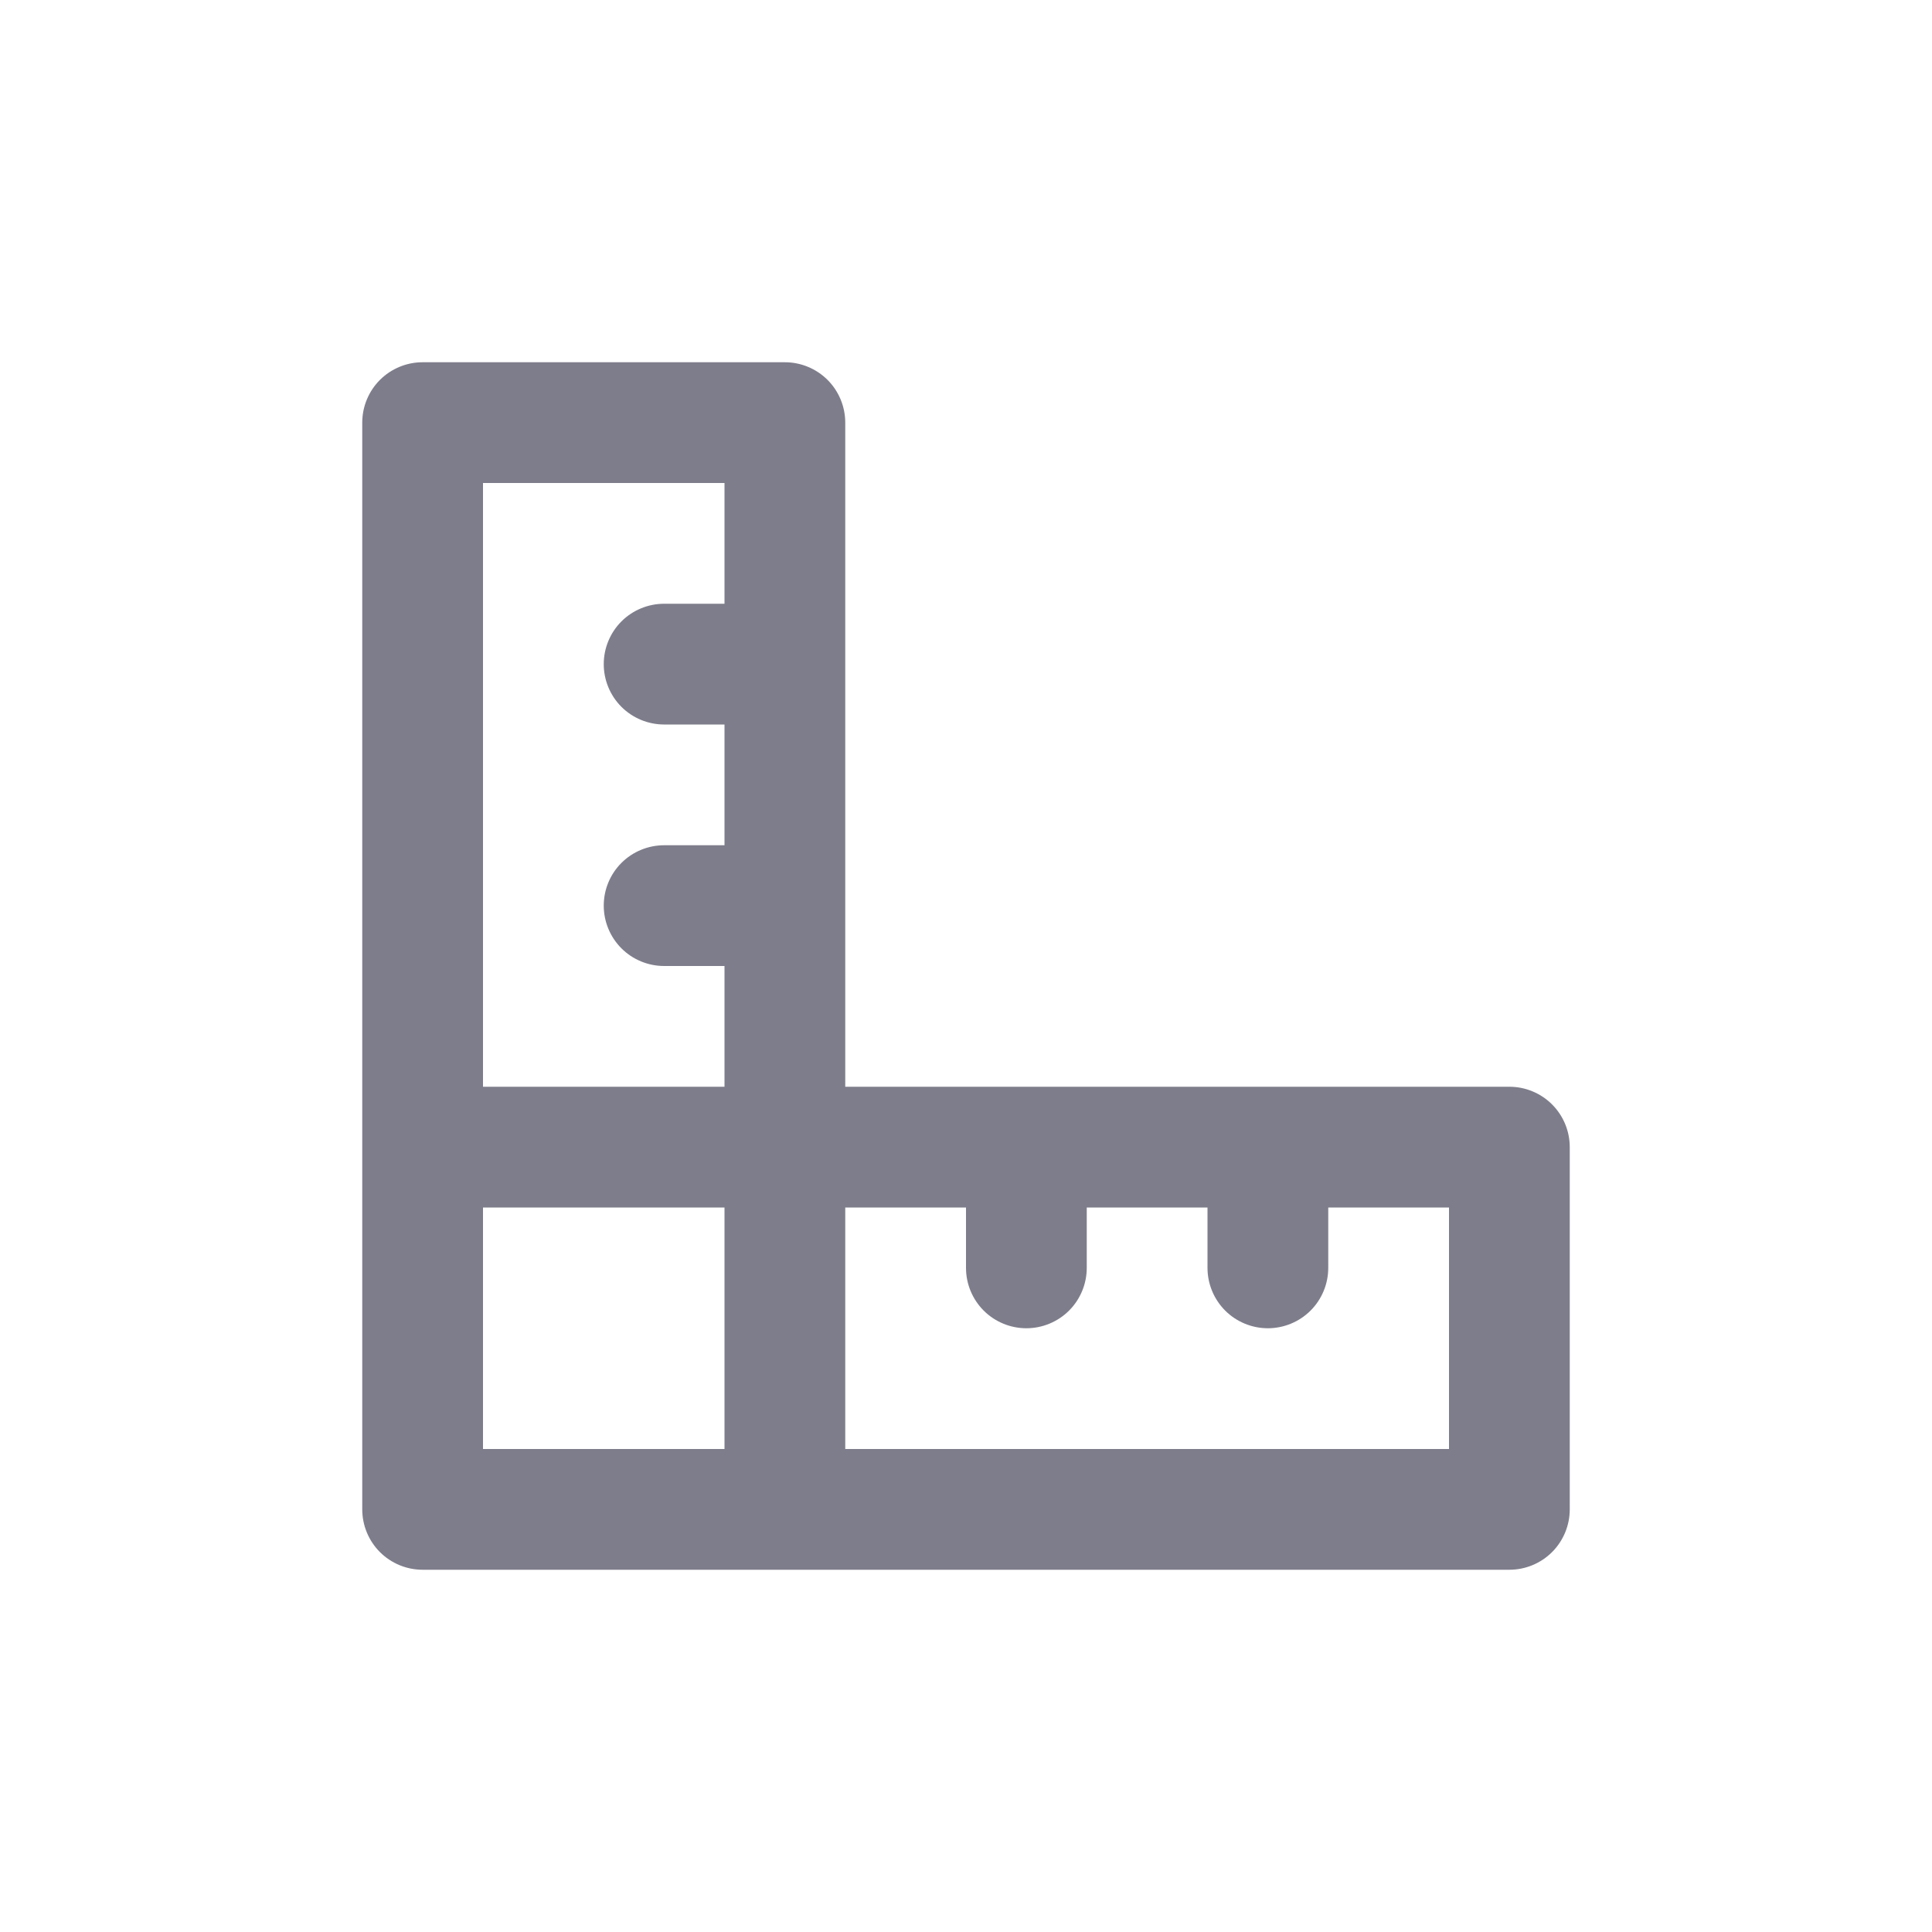
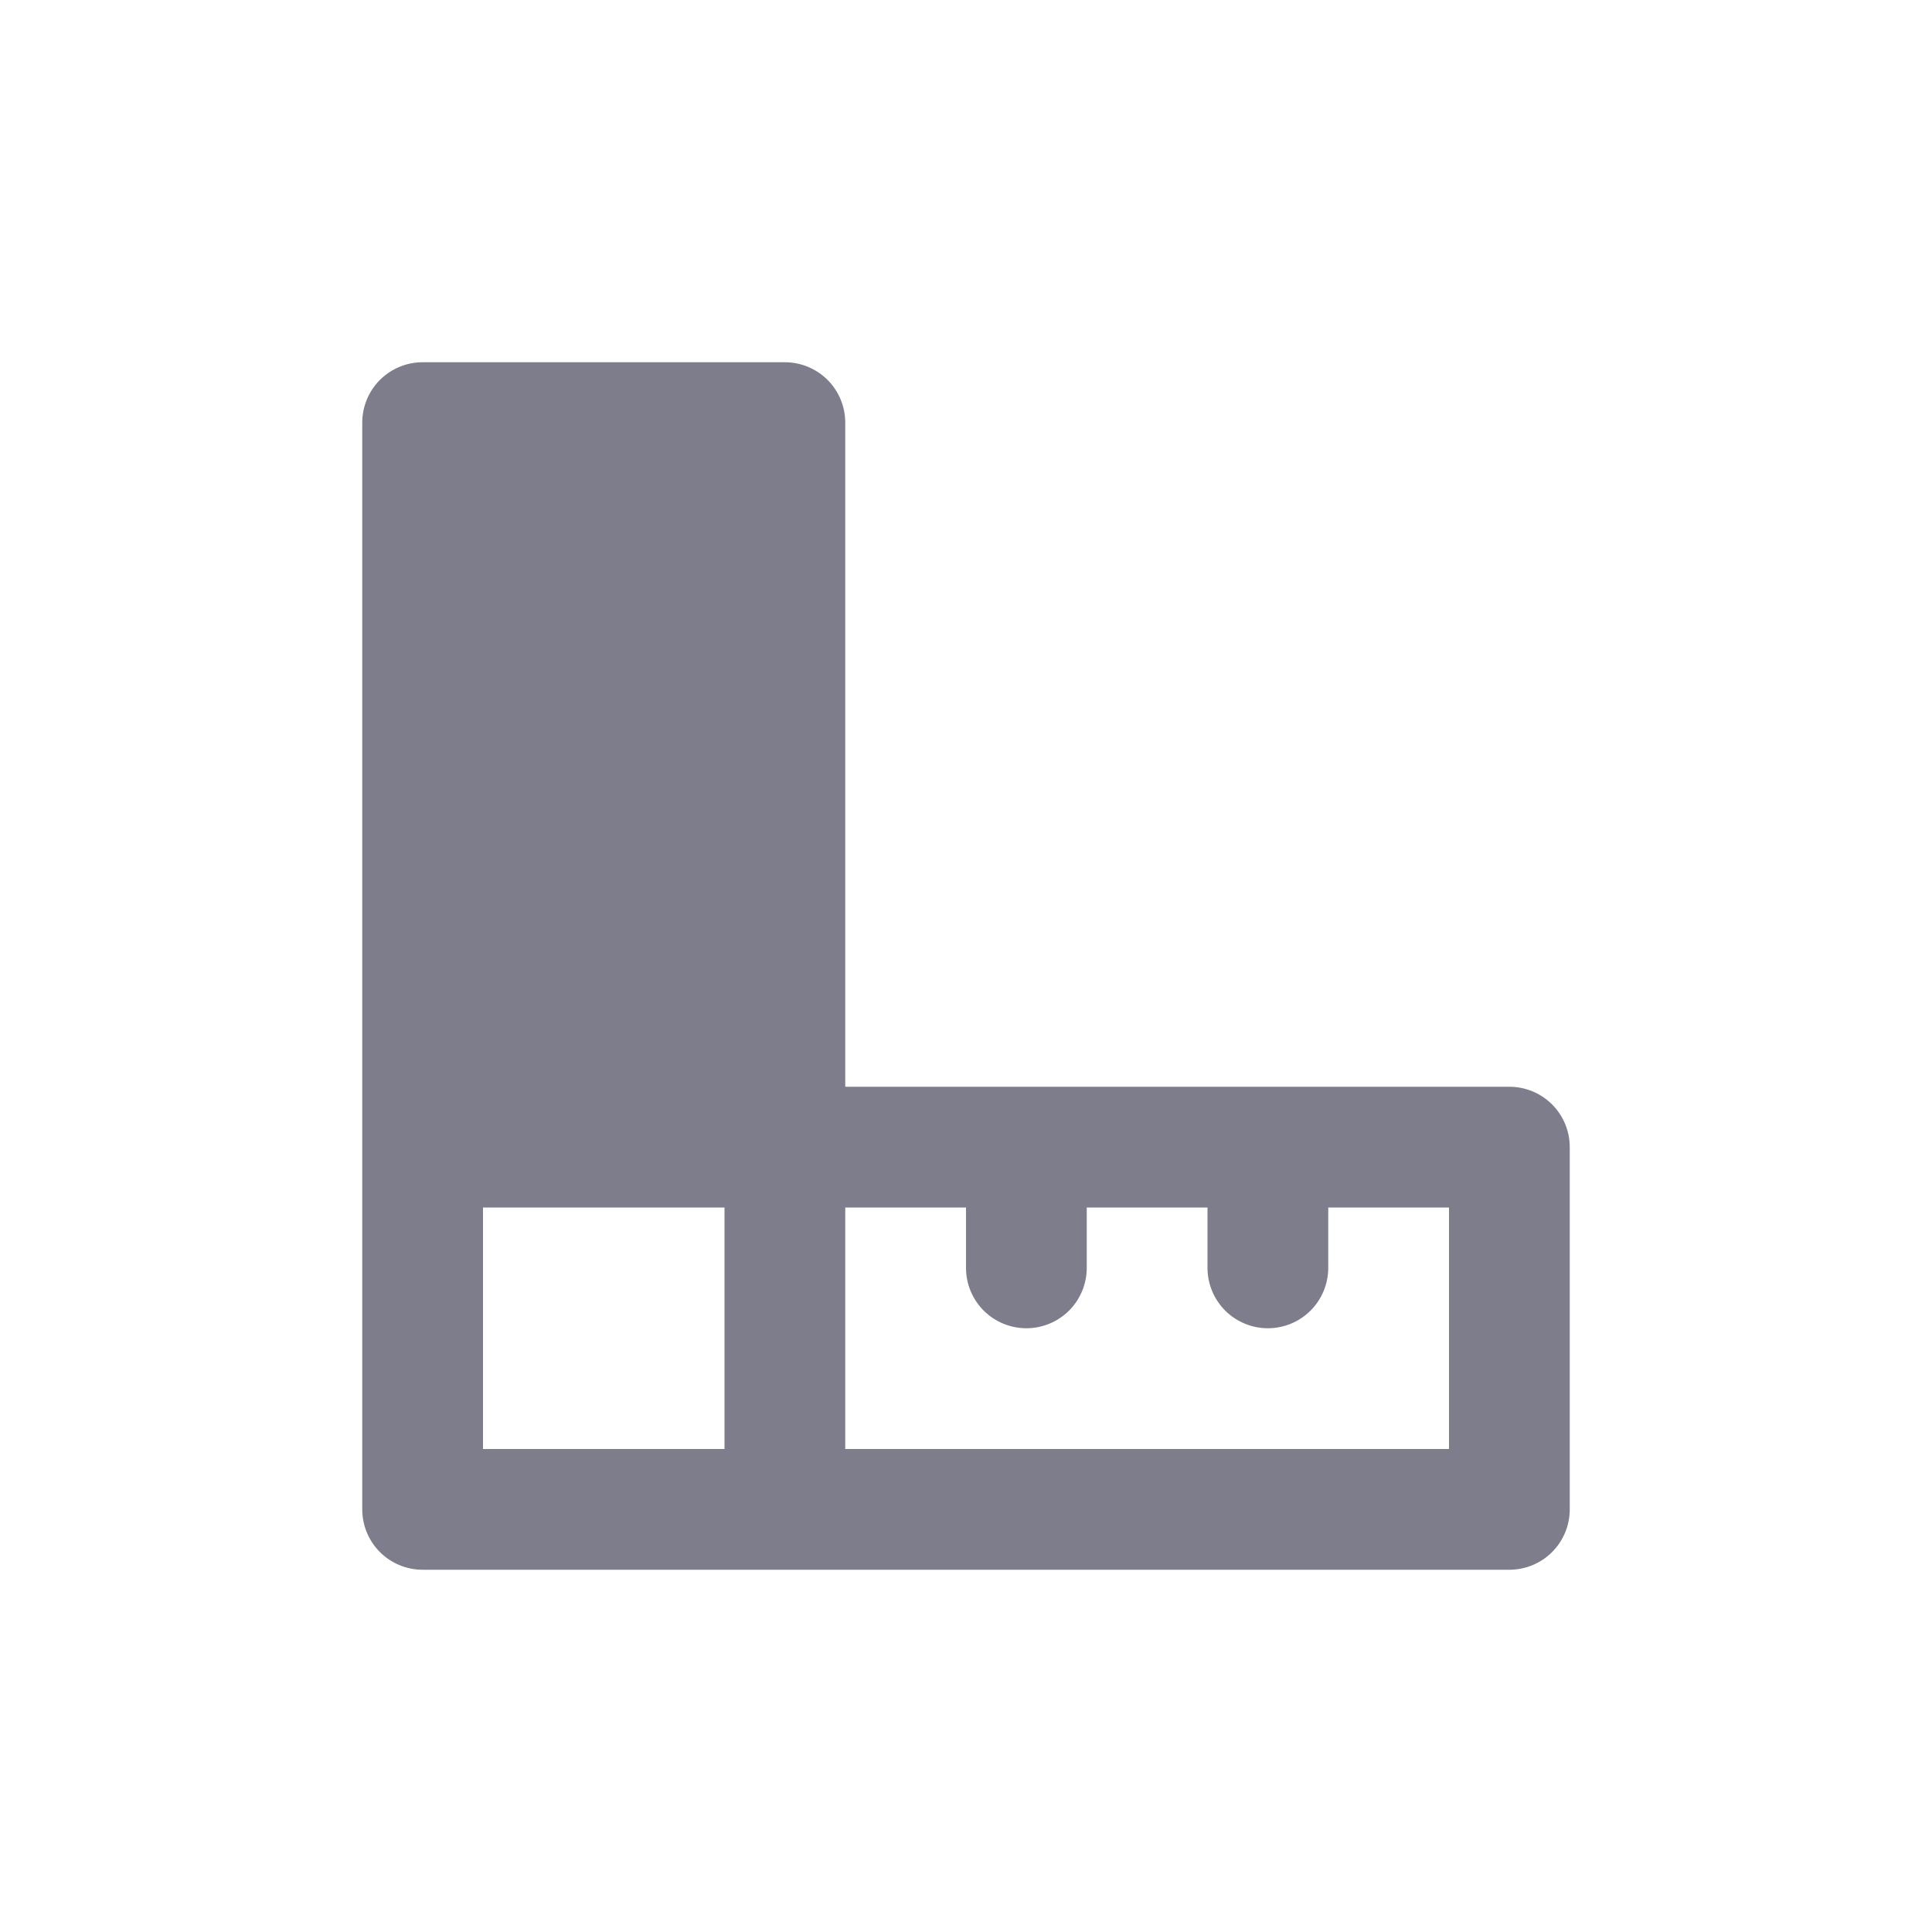
<svg xmlns="http://www.w3.org/2000/svg" width="68" height="68" viewBox="0 0 68 68" fill="none">
  <g id="industry-business-construction-engineer-worker-engineering-ruler-svgrepo-com 2">
-     <path id="Vector" d="M14.875 55.25H53.125C53.689 55.25 54.229 55.026 54.628 54.628C55.026 54.229 55.25 53.689 55.25 53.125V40.375C55.25 39.811 55.026 39.271 54.628 38.872C54.229 38.474 53.689 38.25 53.125 38.25H29.75V14.875C29.75 14.311 29.526 13.771 29.128 13.372C28.729 12.974 28.189 12.75 27.625 12.75H14.875C14.311 12.75 13.771 12.974 13.372 13.372C12.974 13.771 12.75 14.311 12.75 14.875V53.125C12.75 53.689 12.974 54.229 13.372 54.628C13.771 55.026 14.311 55.25 14.875 55.25ZM29.75 42.5H34V44.625C34 45.189 34.224 45.729 34.622 46.128C35.021 46.526 35.561 46.75 36.125 46.75C36.689 46.75 37.229 46.526 37.628 46.128C38.026 45.729 38.25 45.189 38.25 44.625V42.5H42.5V44.625C42.5 45.189 42.724 45.729 43.122 46.128C43.521 46.526 44.061 46.75 44.625 46.75C45.189 46.75 45.729 46.526 46.128 46.128C46.526 45.729 46.75 45.189 46.75 44.625V42.5H51V51H29.75V42.5ZM17 17H25.5V21.25H23.375C22.811 21.25 22.271 21.474 21.872 21.872C21.474 22.271 21.25 22.811 21.25 23.375C21.25 23.939 21.474 24.479 21.872 24.878C22.271 25.276 22.811 25.5 23.375 25.5H25.5V29.75H23.375C22.811 29.75 22.271 29.974 21.872 30.372C21.474 30.771 21.25 31.311 21.25 31.875C21.25 32.439 21.474 32.979 21.872 33.378C22.271 33.776 22.811 34 23.375 34H25.5V38.25H17V17ZM17 42.5H25.5V51H17V42.5Z" fill="#7E7D8B" />
+     <path id="Vector" d="M14.875 55.25H53.125C53.689 55.25 54.229 55.026 54.628 54.628C55.026 54.229 55.25 53.689 55.25 53.125V40.375C55.25 39.811 55.026 39.271 54.628 38.872C54.229 38.474 53.689 38.25 53.125 38.25H29.75V14.875C29.75 14.311 29.526 13.771 29.128 13.372C28.729 12.974 28.189 12.75 27.625 12.75H14.875C14.311 12.75 13.771 12.974 13.372 13.372C12.974 13.771 12.75 14.311 12.75 14.875V53.125C12.75 53.689 12.974 54.229 13.372 54.628C13.771 55.026 14.311 55.25 14.875 55.25ZM29.75 42.5H34V44.625C34 45.189 34.224 45.729 34.622 46.128C35.021 46.526 35.561 46.75 36.125 46.75C36.689 46.75 37.229 46.526 37.628 46.128C38.026 45.729 38.25 45.189 38.25 44.625V42.5H42.5V44.625C42.5 45.189 42.724 45.729 43.122 46.128C43.521 46.526 44.061 46.75 44.625 46.75C45.189 46.75 45.729 46.526 46.128 46.128C46.526 45.729 46.75 45.189 46.75 44.625V42.5H51V51H29.75V42.5ZM17 17H25.5V21.25H23.375C22.811 21.25 22.271 21.474 21.872 21.872C21.474 22.271 21.25 22.811 21.25 23.375C21.25 23.939 21.474 24.479 21.872 24.878C22.271 25.276 22.811 25.5 23.375 25.5H25.5V29.75H23.375C22.811 29.75 22.271 29.974 21.872 30.372C21.474 30.771 21.25 31.311 21.25 31.875C21.25 32.439 21.474 32.979 21.872 33.378C22.271 33.776 22.811 34 23.375 34H25.5V38.25V17ZM17 42.5H25.5V51H17V42.5Z" fill="#7E7D8B" />
  </g>
</svg>